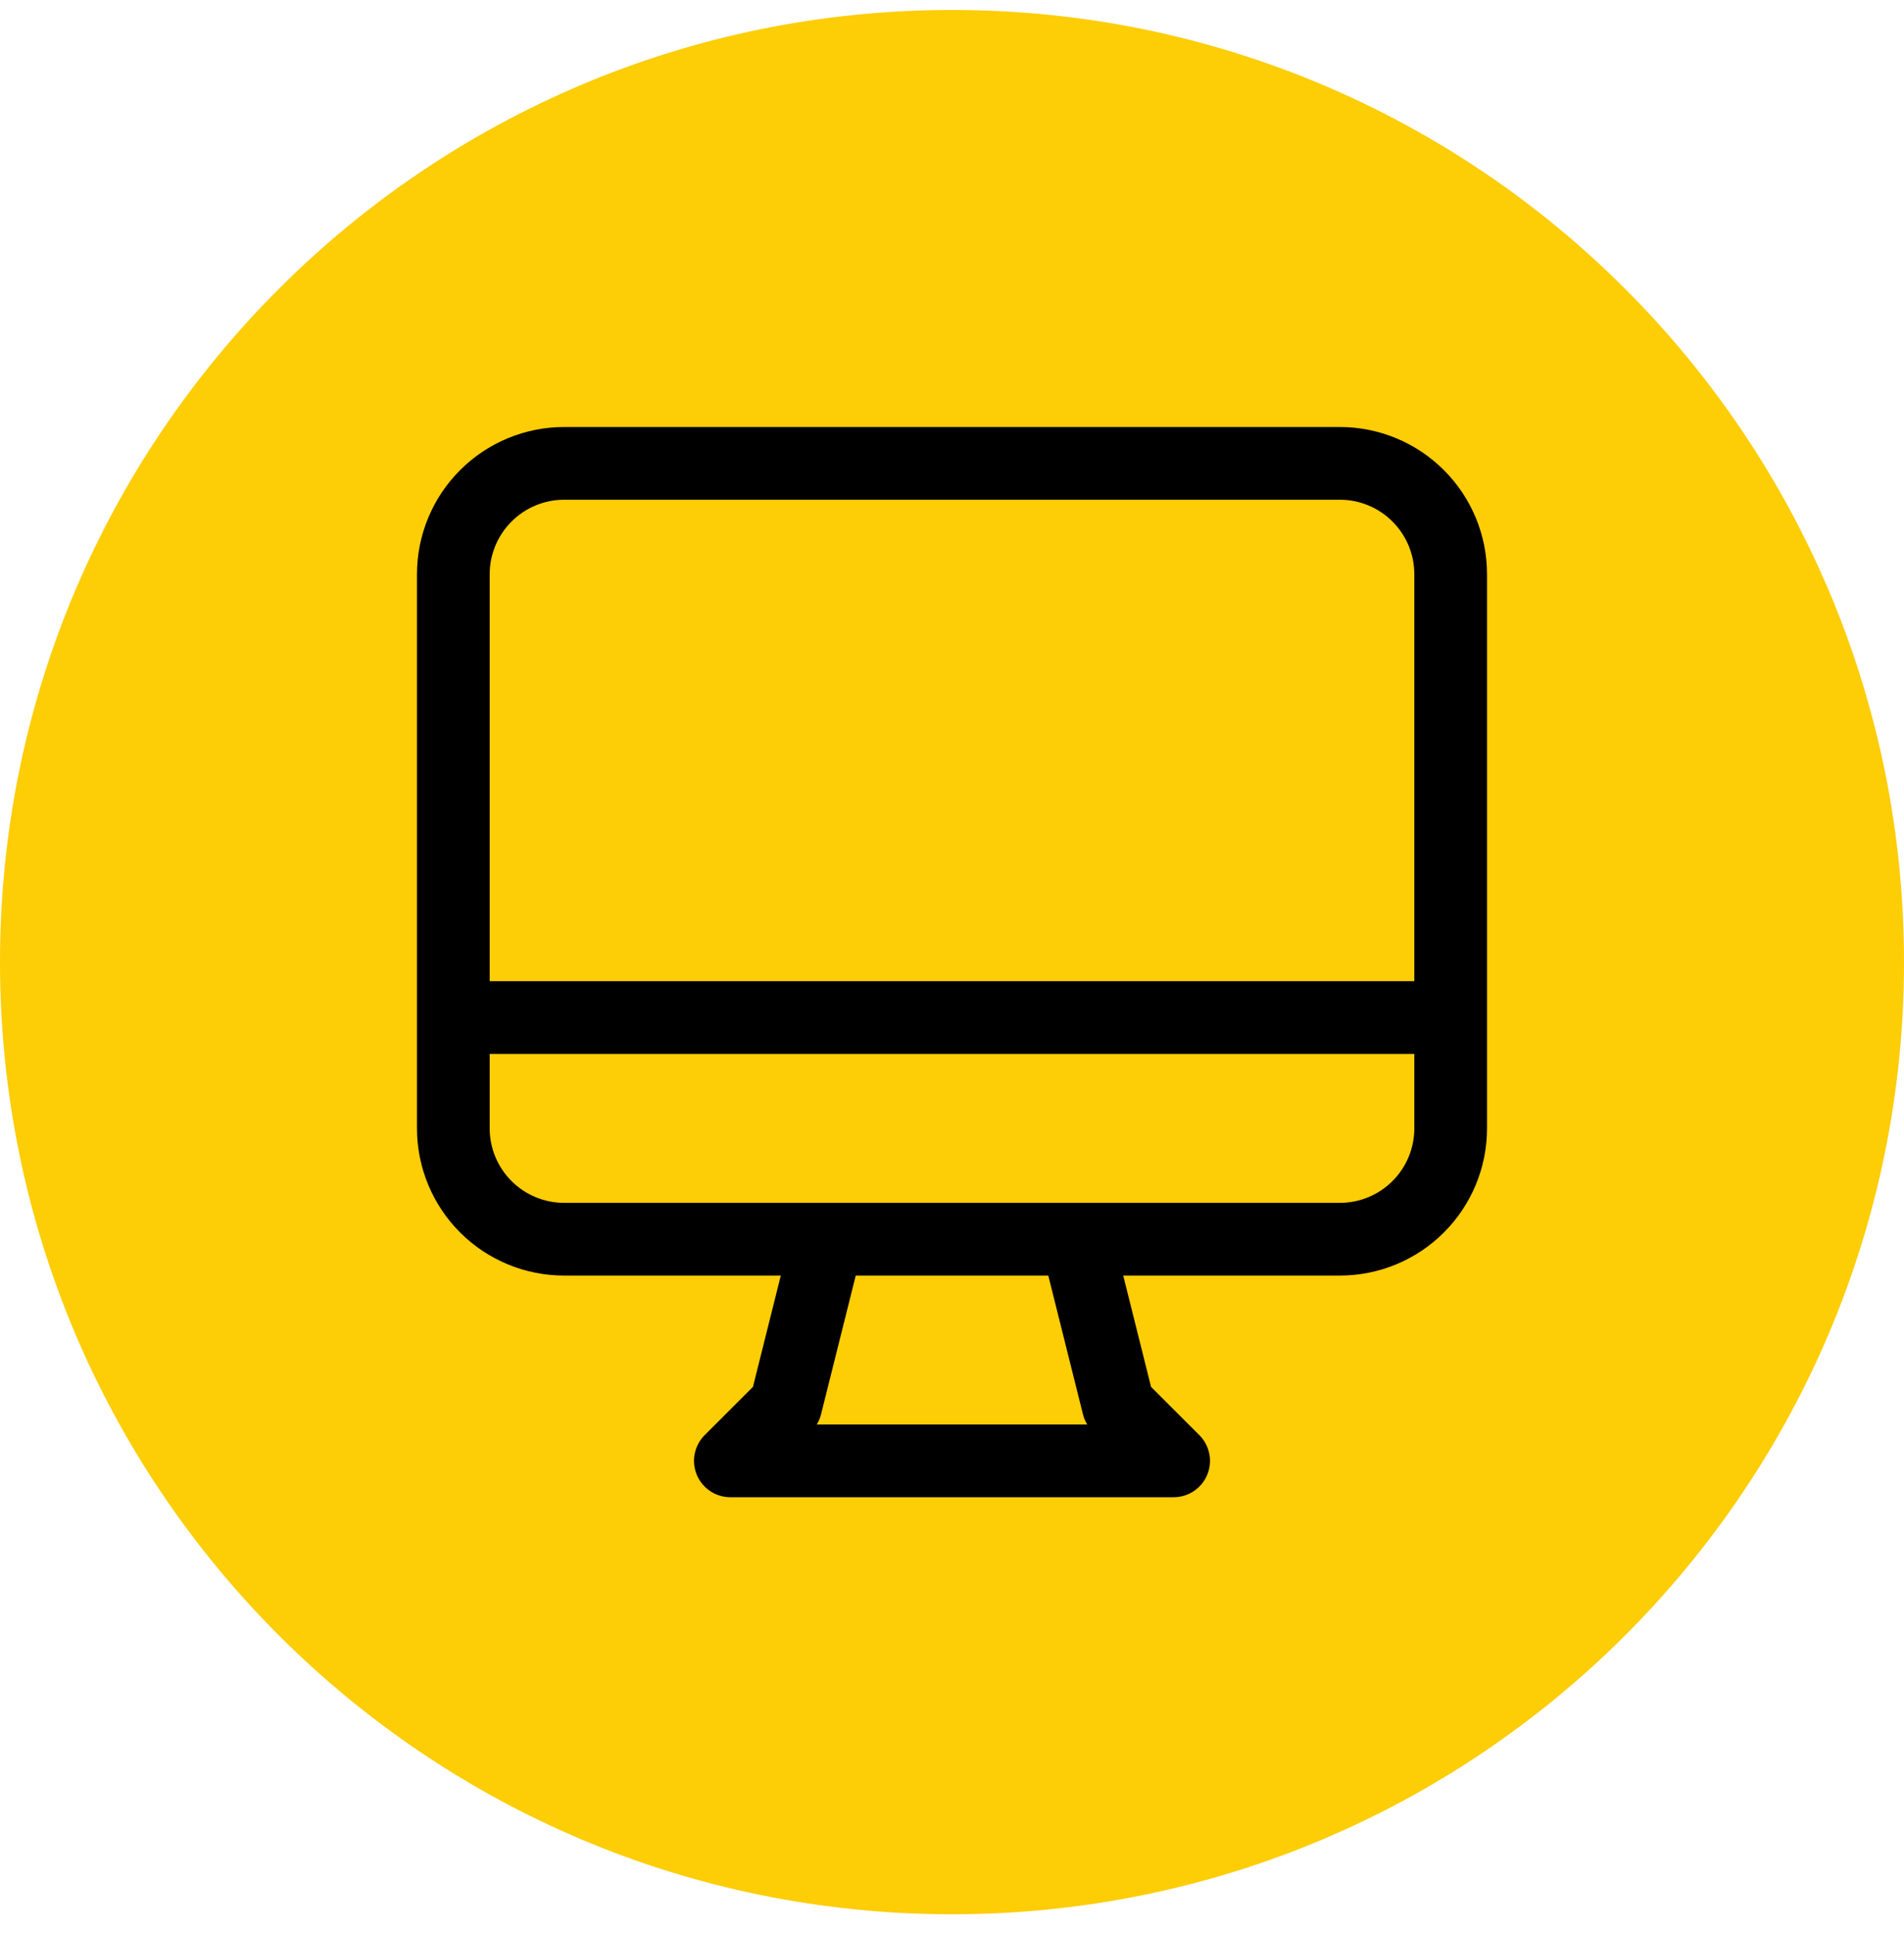
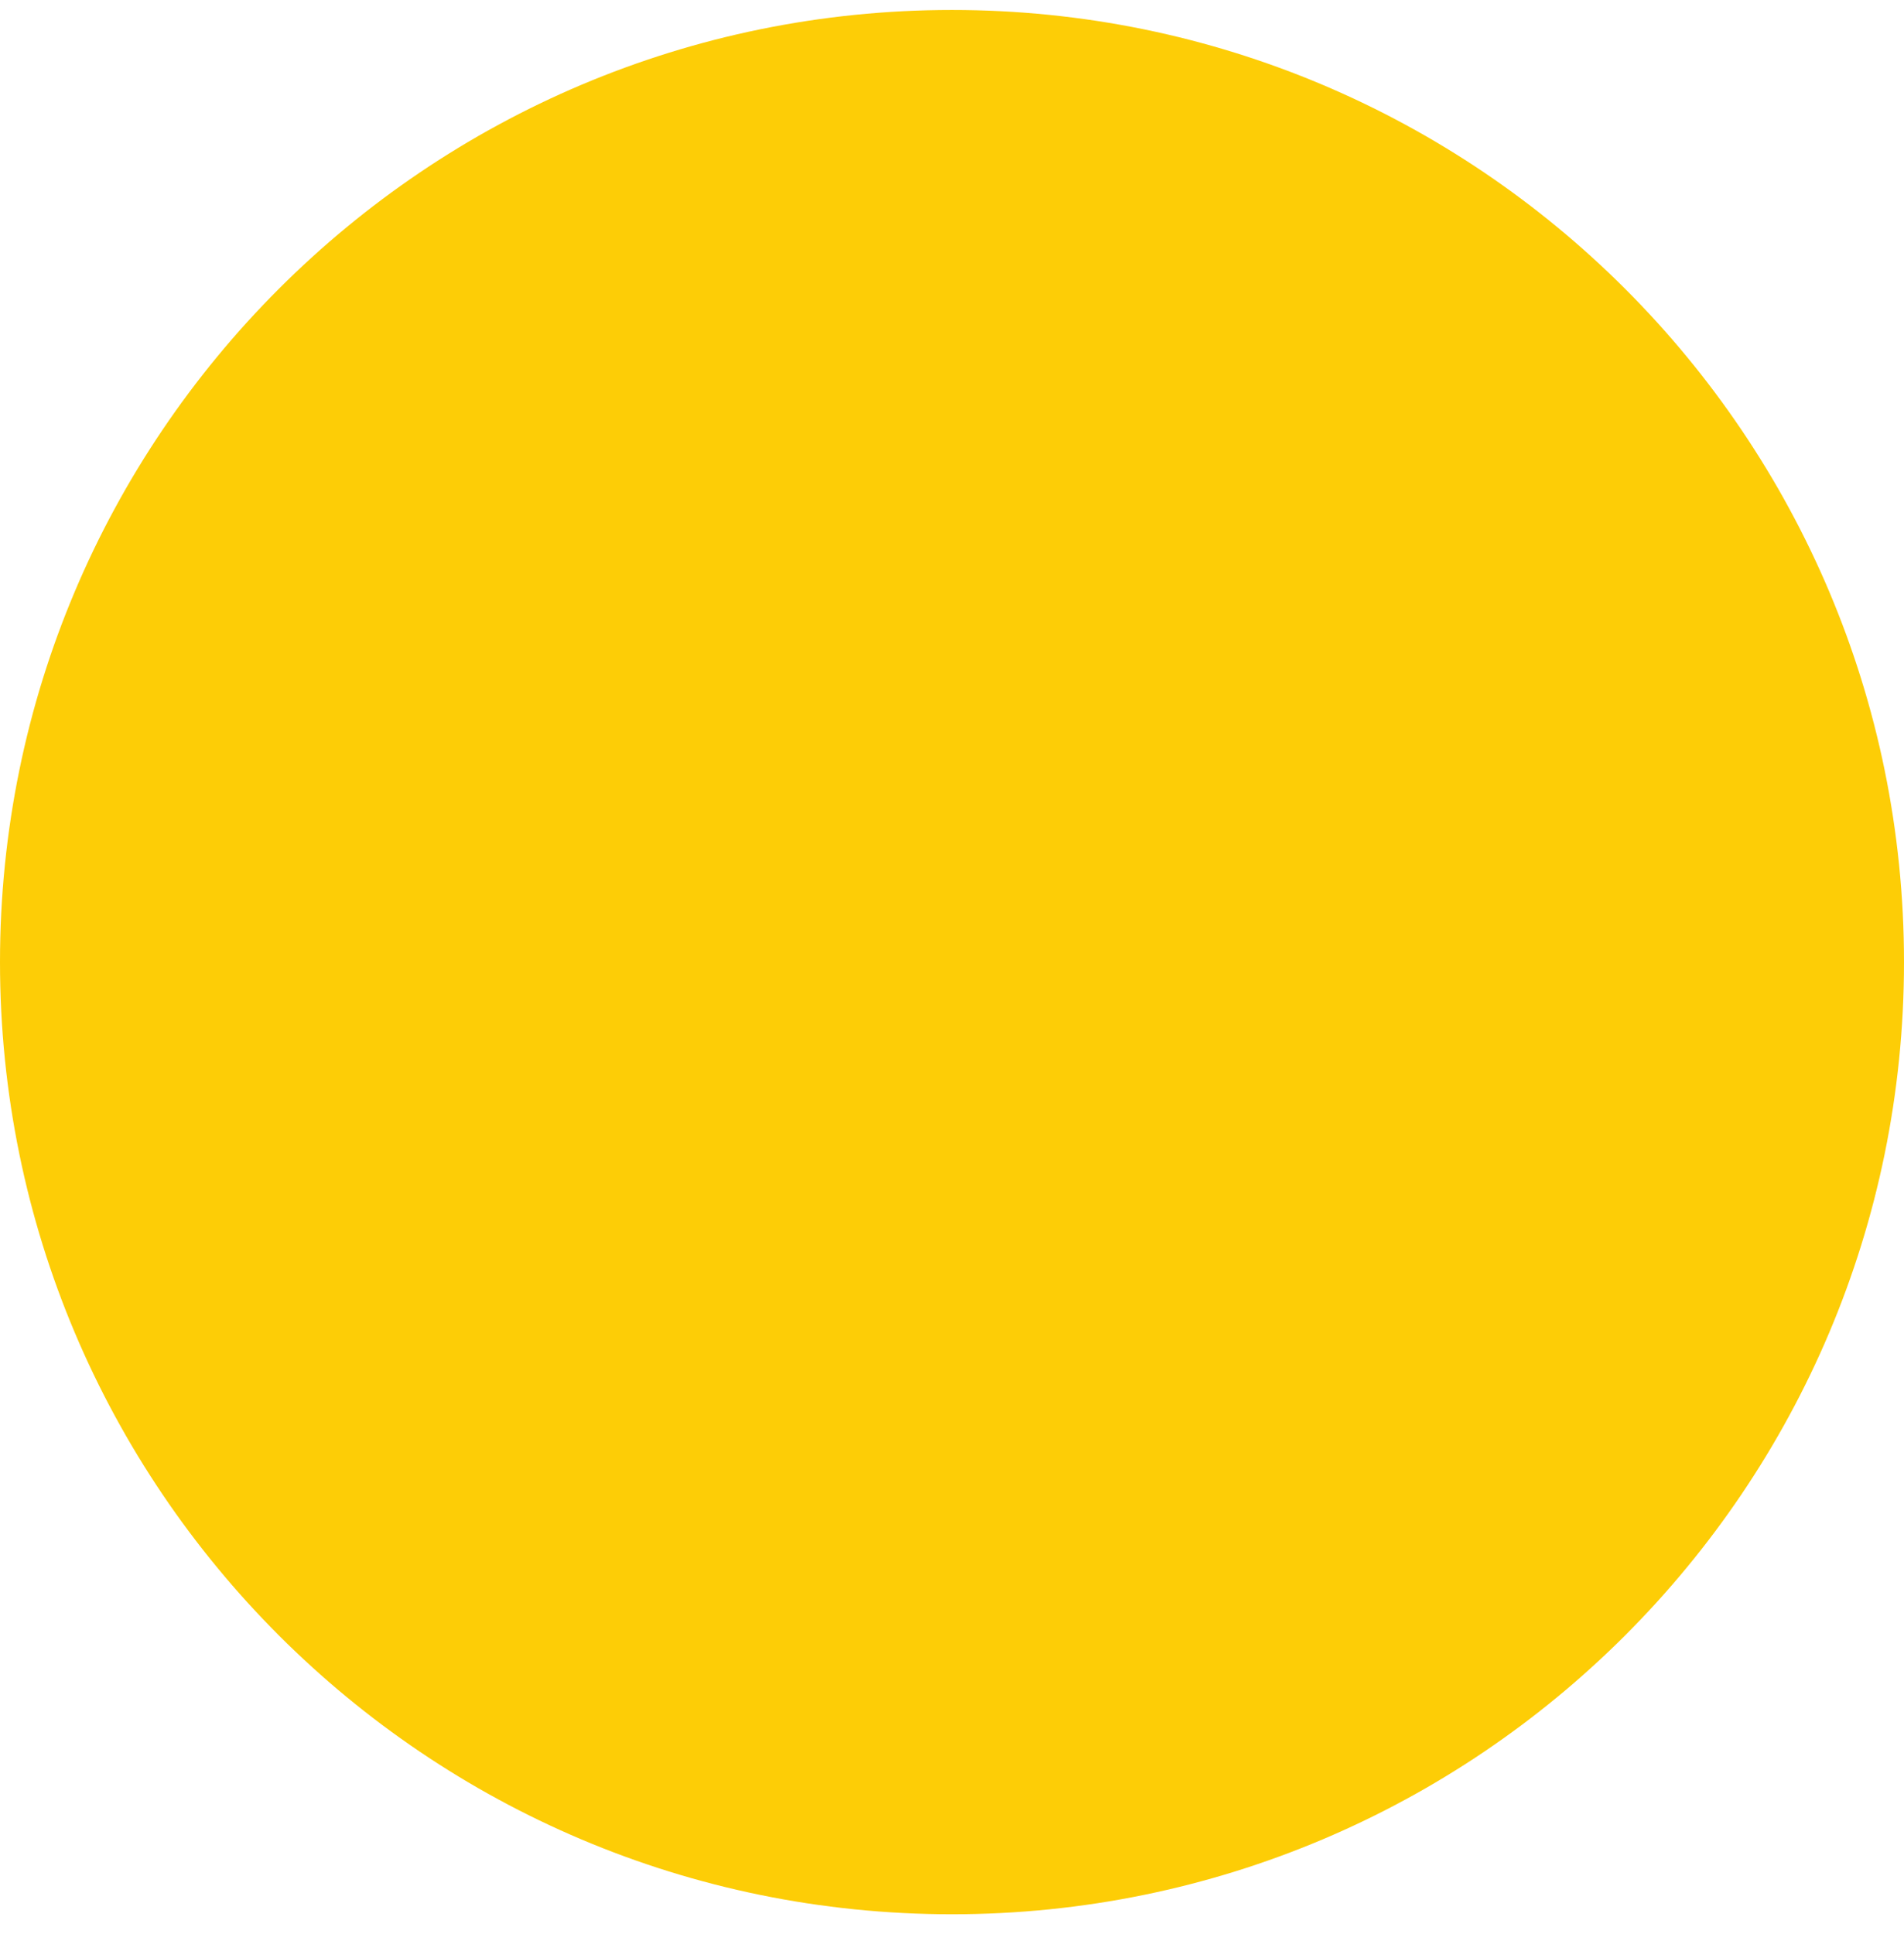
<svg xmlns="http://www.w3.org/2000/svg" width="64" height="65" viewBox="0 0 64 65" fill="none">
  <path fill-rule="evenodd" clip-rule="evenodd" d="M64 32.335C64 50.008 49.673 64.335 32 64.335C14.327 64.335 0 50.008 0 32.335C0 14.662 14.327 0.335 32 0.335C49.673 0.335 64 14.662 64 32.335Z" fill="#FDCD06" />
-   <path d="M27.81 41.648L26.413 47.235L24.55 49.097H39.45L37.587 47.235L36.191 41.648H27.81ZM15.238 34.198H48.762H15.238ZM18.963 41.648H45.037C46.025 41.648 46.973 41.255 47.671 40.557C48.37 39.858 48.762 38.911 48.762 37.923V19.298C48.762 18.311 48.37 17.363 47.671 16.665C46.973 15.966 46.025 15.573 45.037 15.573H18.963C17.975 15.573 17.028 15.966 16.329 16.665C15.631 17.363 15.238 18.311 15.238 19.298V37.923C15.238 38.911 15.631 39.858 16.329 40.557C17.028 41.255 17.975 41.648 18.963 41.648Z" stroke="black" stroke-width="2.444" stroke-linecap="round" stroke-linejoin="round" />
</svg>